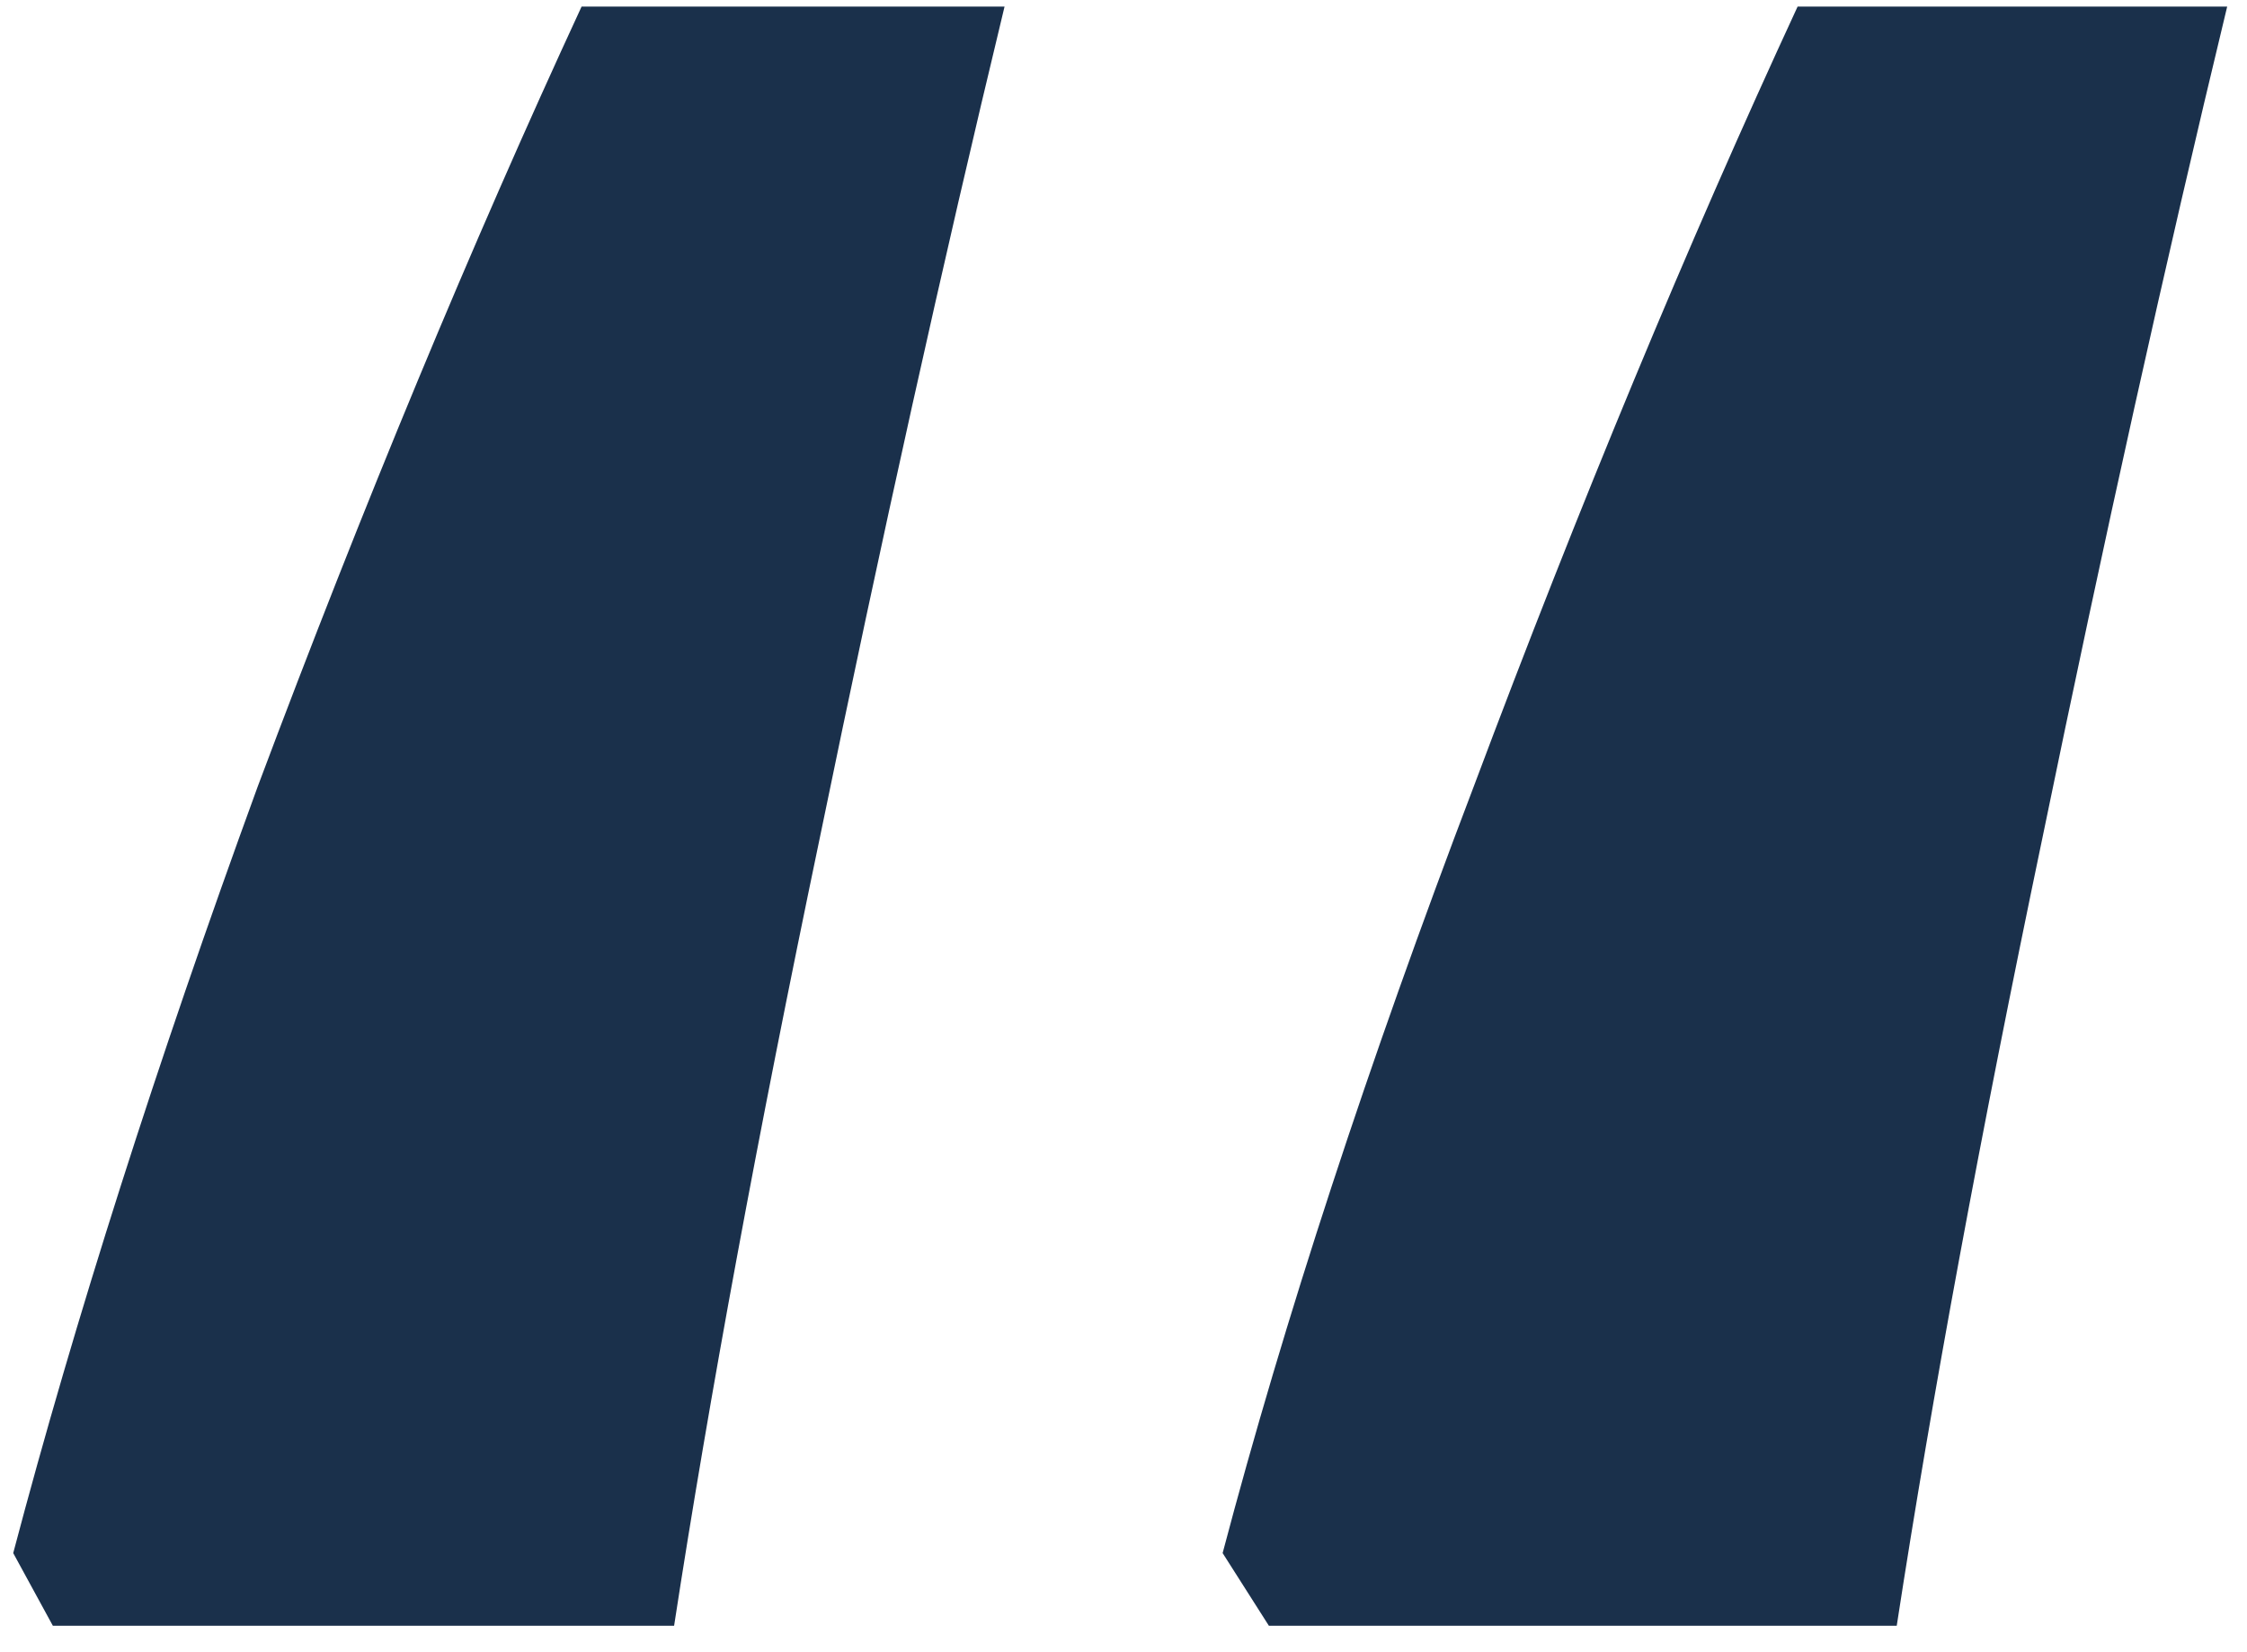
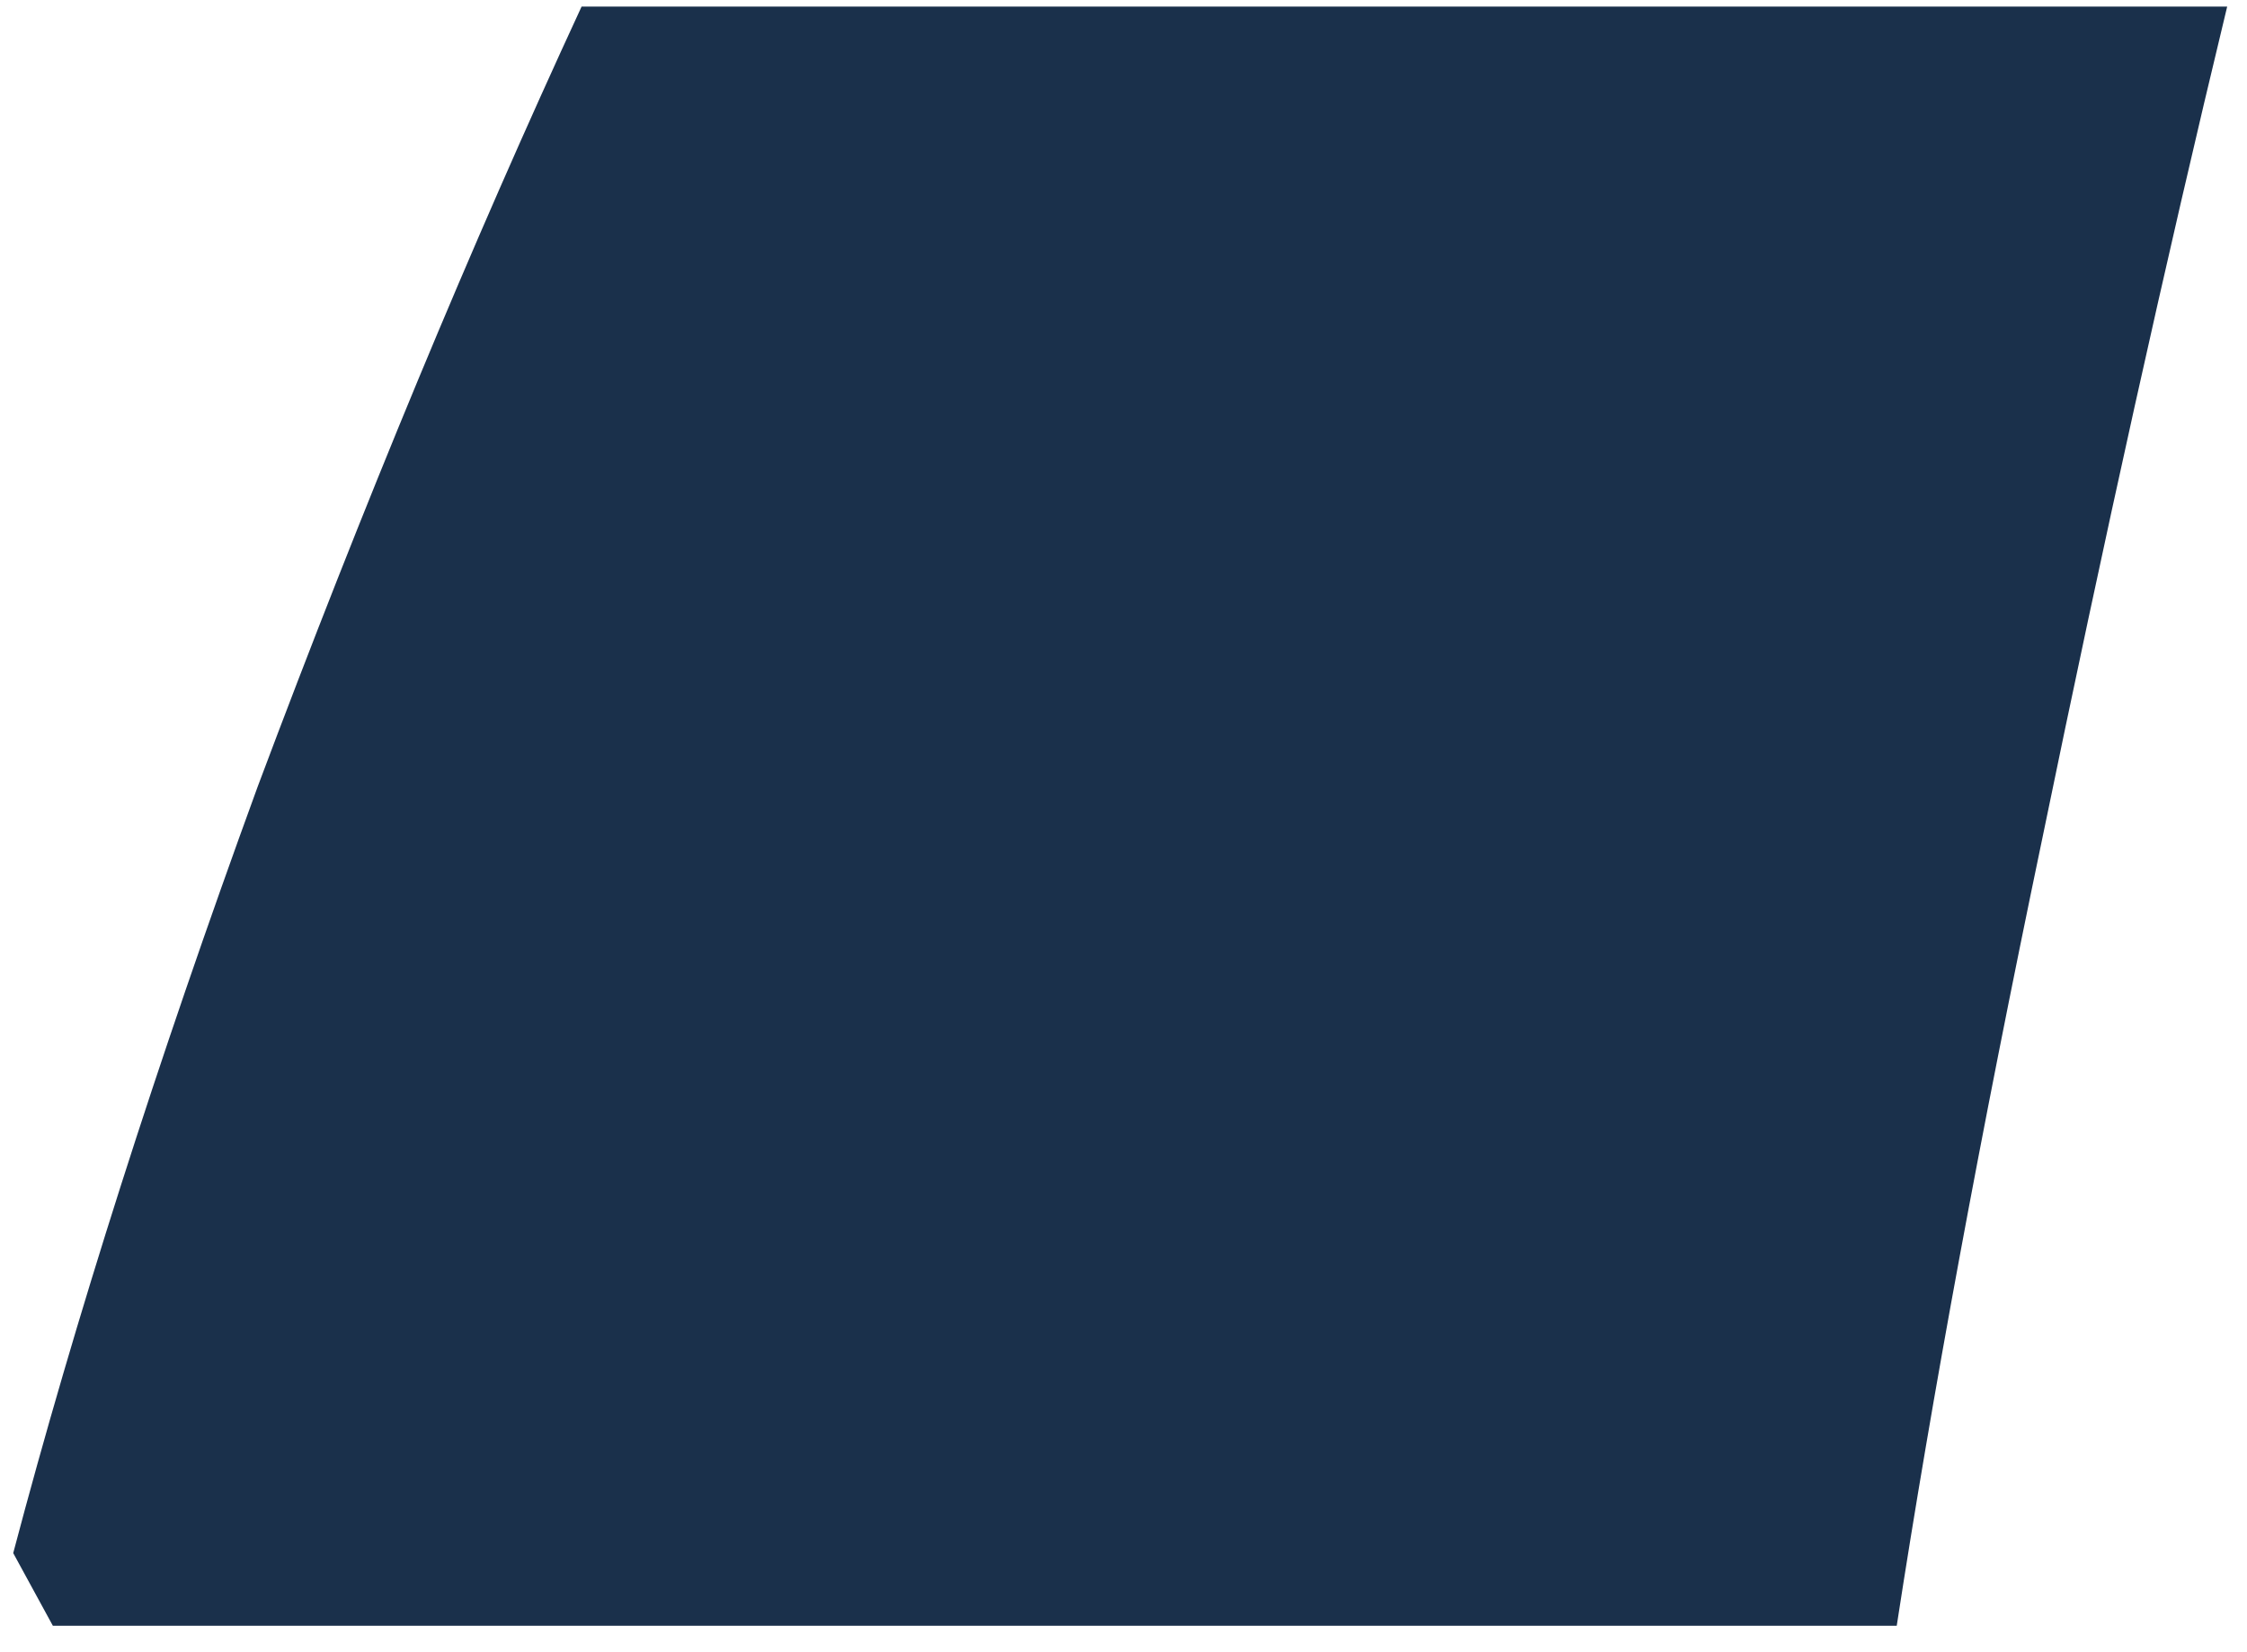
<svg xmlns="http://www.w3.org/2000/svg" width="68" height="50" fill="none">
-   <path fill="#1A304B" d="M67.4.2c-1.867 7.733-3.733 16.133-5.6 25.2-1.867 8.933-3.333 16.867-4.4 23.8h-19L37 47c1.867-7.067 4.4-14.8 7.6-23.2 3.2-8.533 6.467-16.4 9.8-23.6h13Zm-37 0c-1.867 7.733-3.733 16.133-5.6 25.2-1.867 8.933-3.333 16.867-4.4 23.8H1.6L.4 47c1.867-7.067 4.333-14.8 7.4-23.2C11 15.267 14.267 7.4 17.6.2h12.8Z" />
+   <path fill="#1A304B" d="M67.4.2c-1.867 7.733-3.733 16.133-5.6 25.2-1.867 8.933-3.333 16.867-4.4 23.8h-19L37 47c1.867-7.067 4.4-14.8 7.6-23.2 3.2-8.533 6.467-16.4 9.8-23.6h13Zc-1.867 7.733-3.733 16.133-5.6 25.2-1.867 8.933-3.333 16.867-4.4 23.8H1.6L.4 47c1.867-7.067 4.333-14.8 7.4-23.2C11 15.267 14.267 7.4 17.6.2h12.8Z" />
</svg>